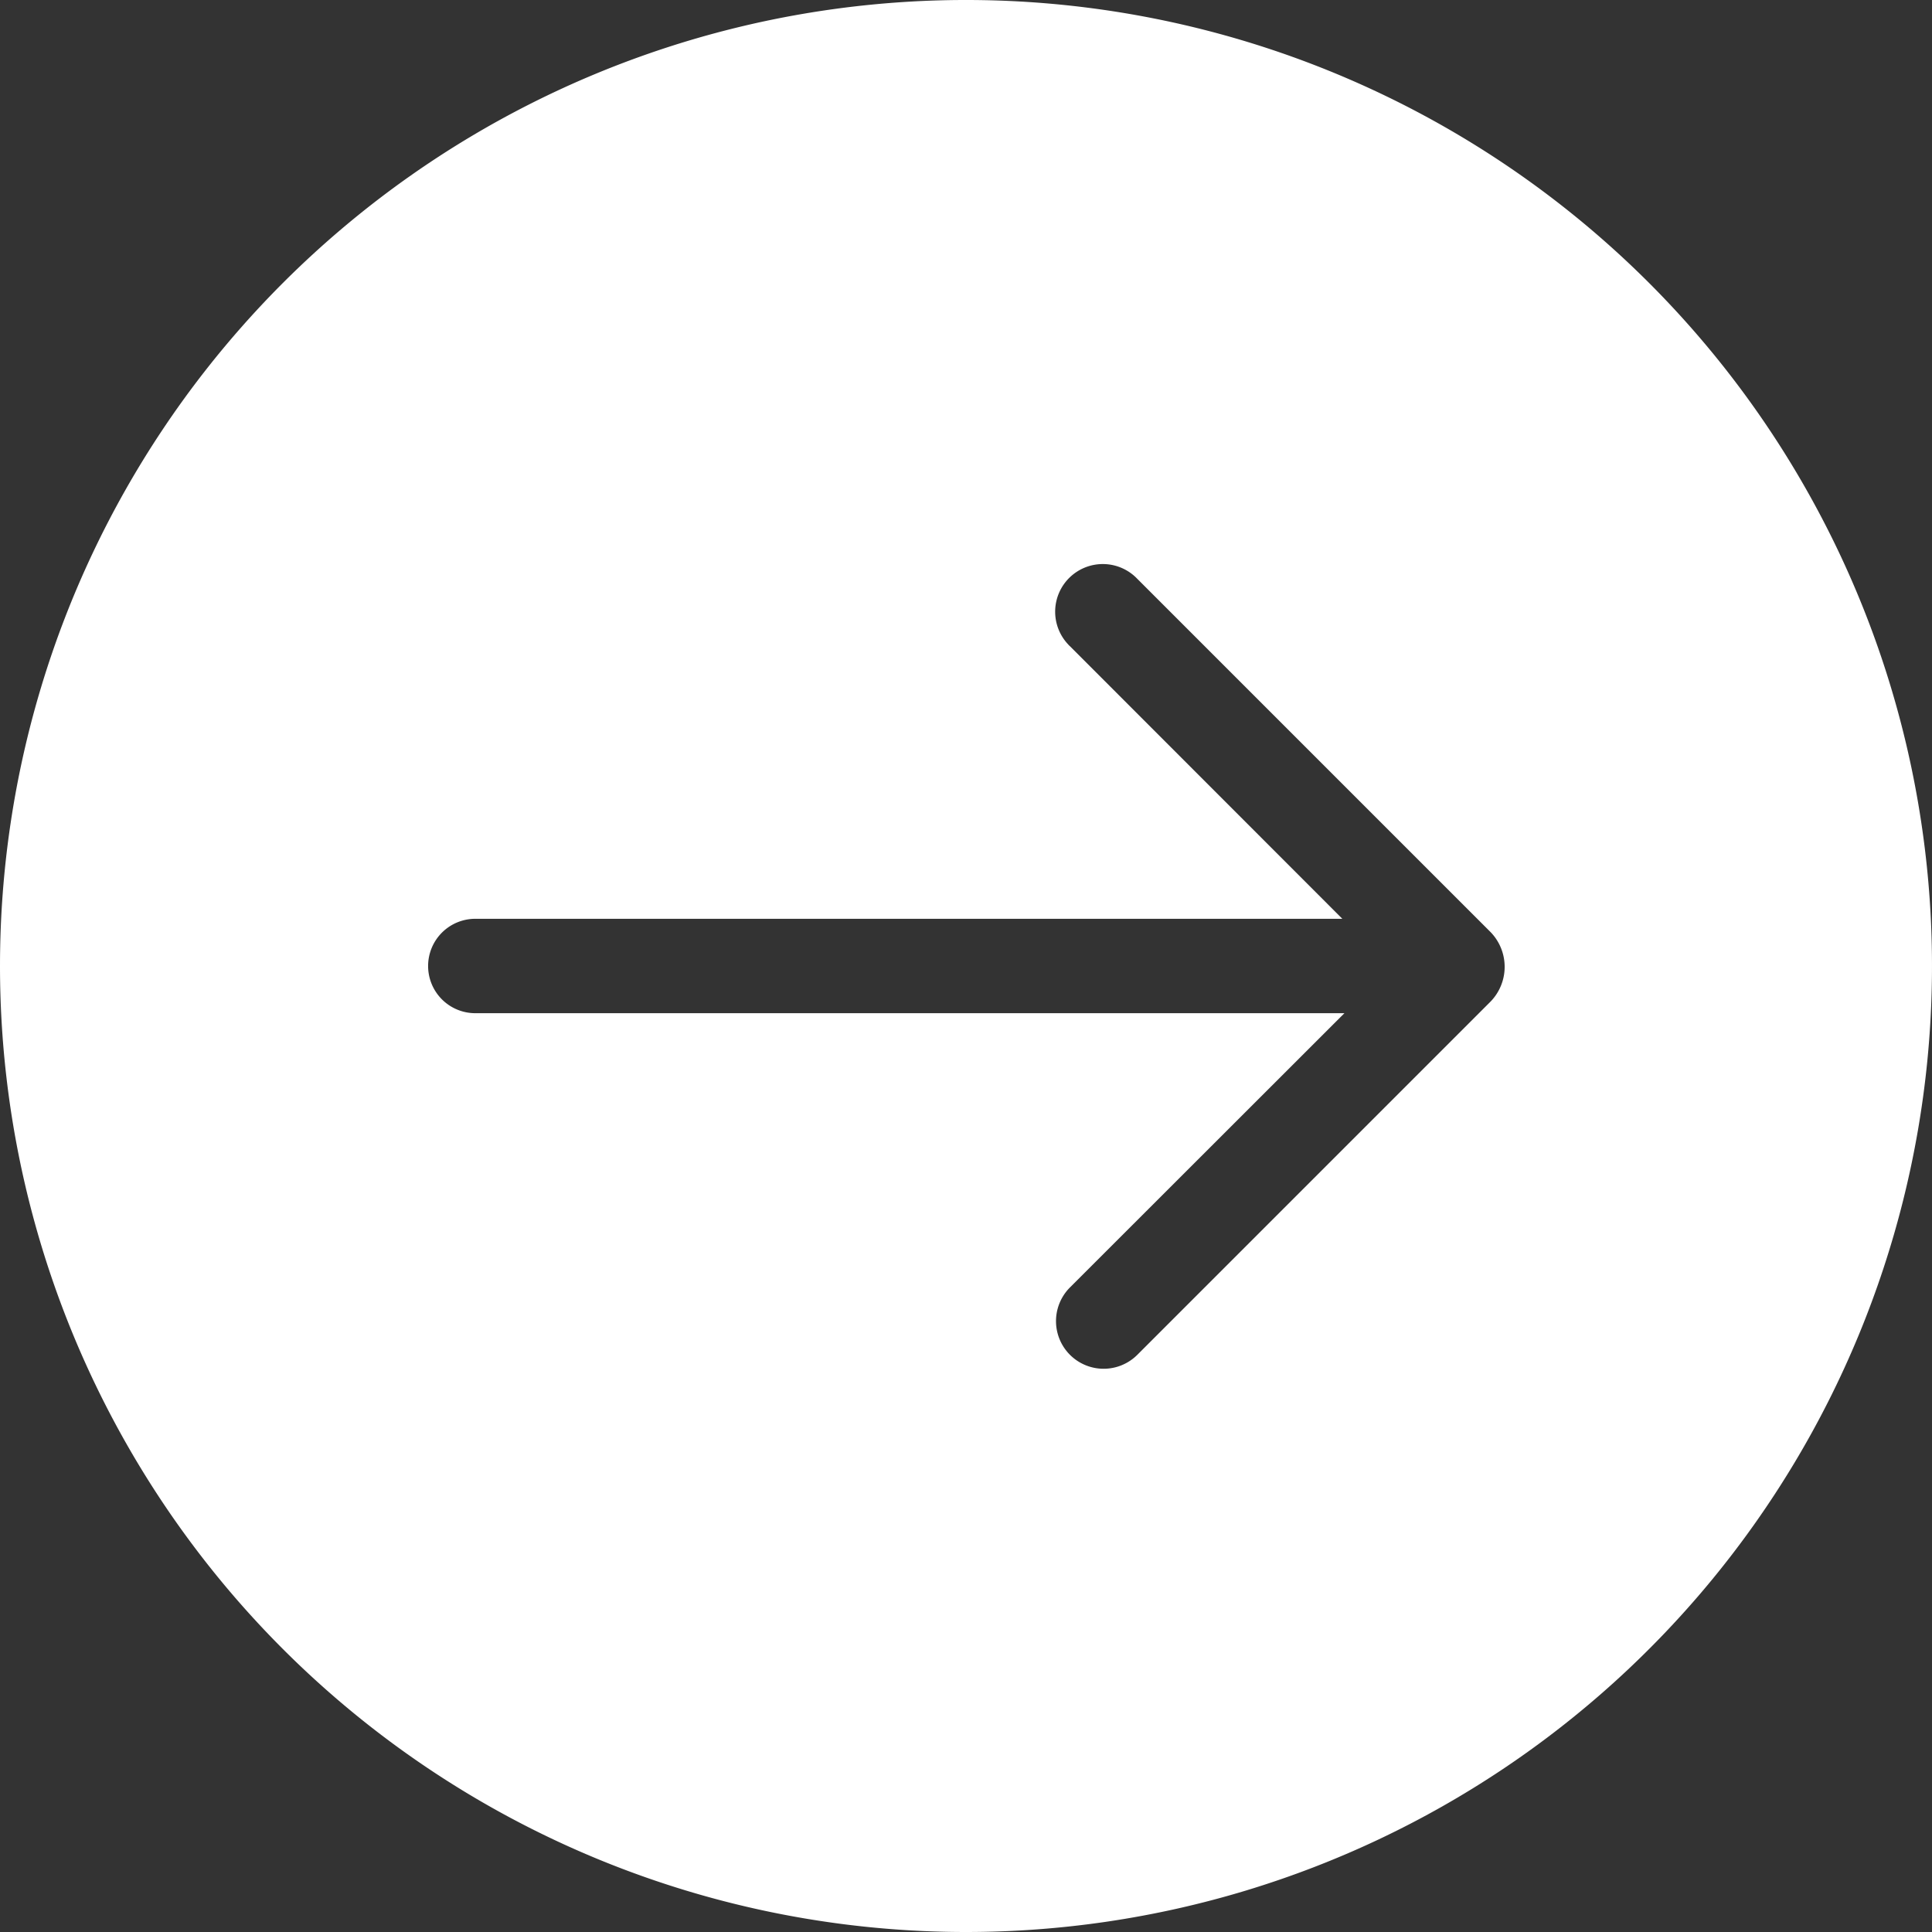
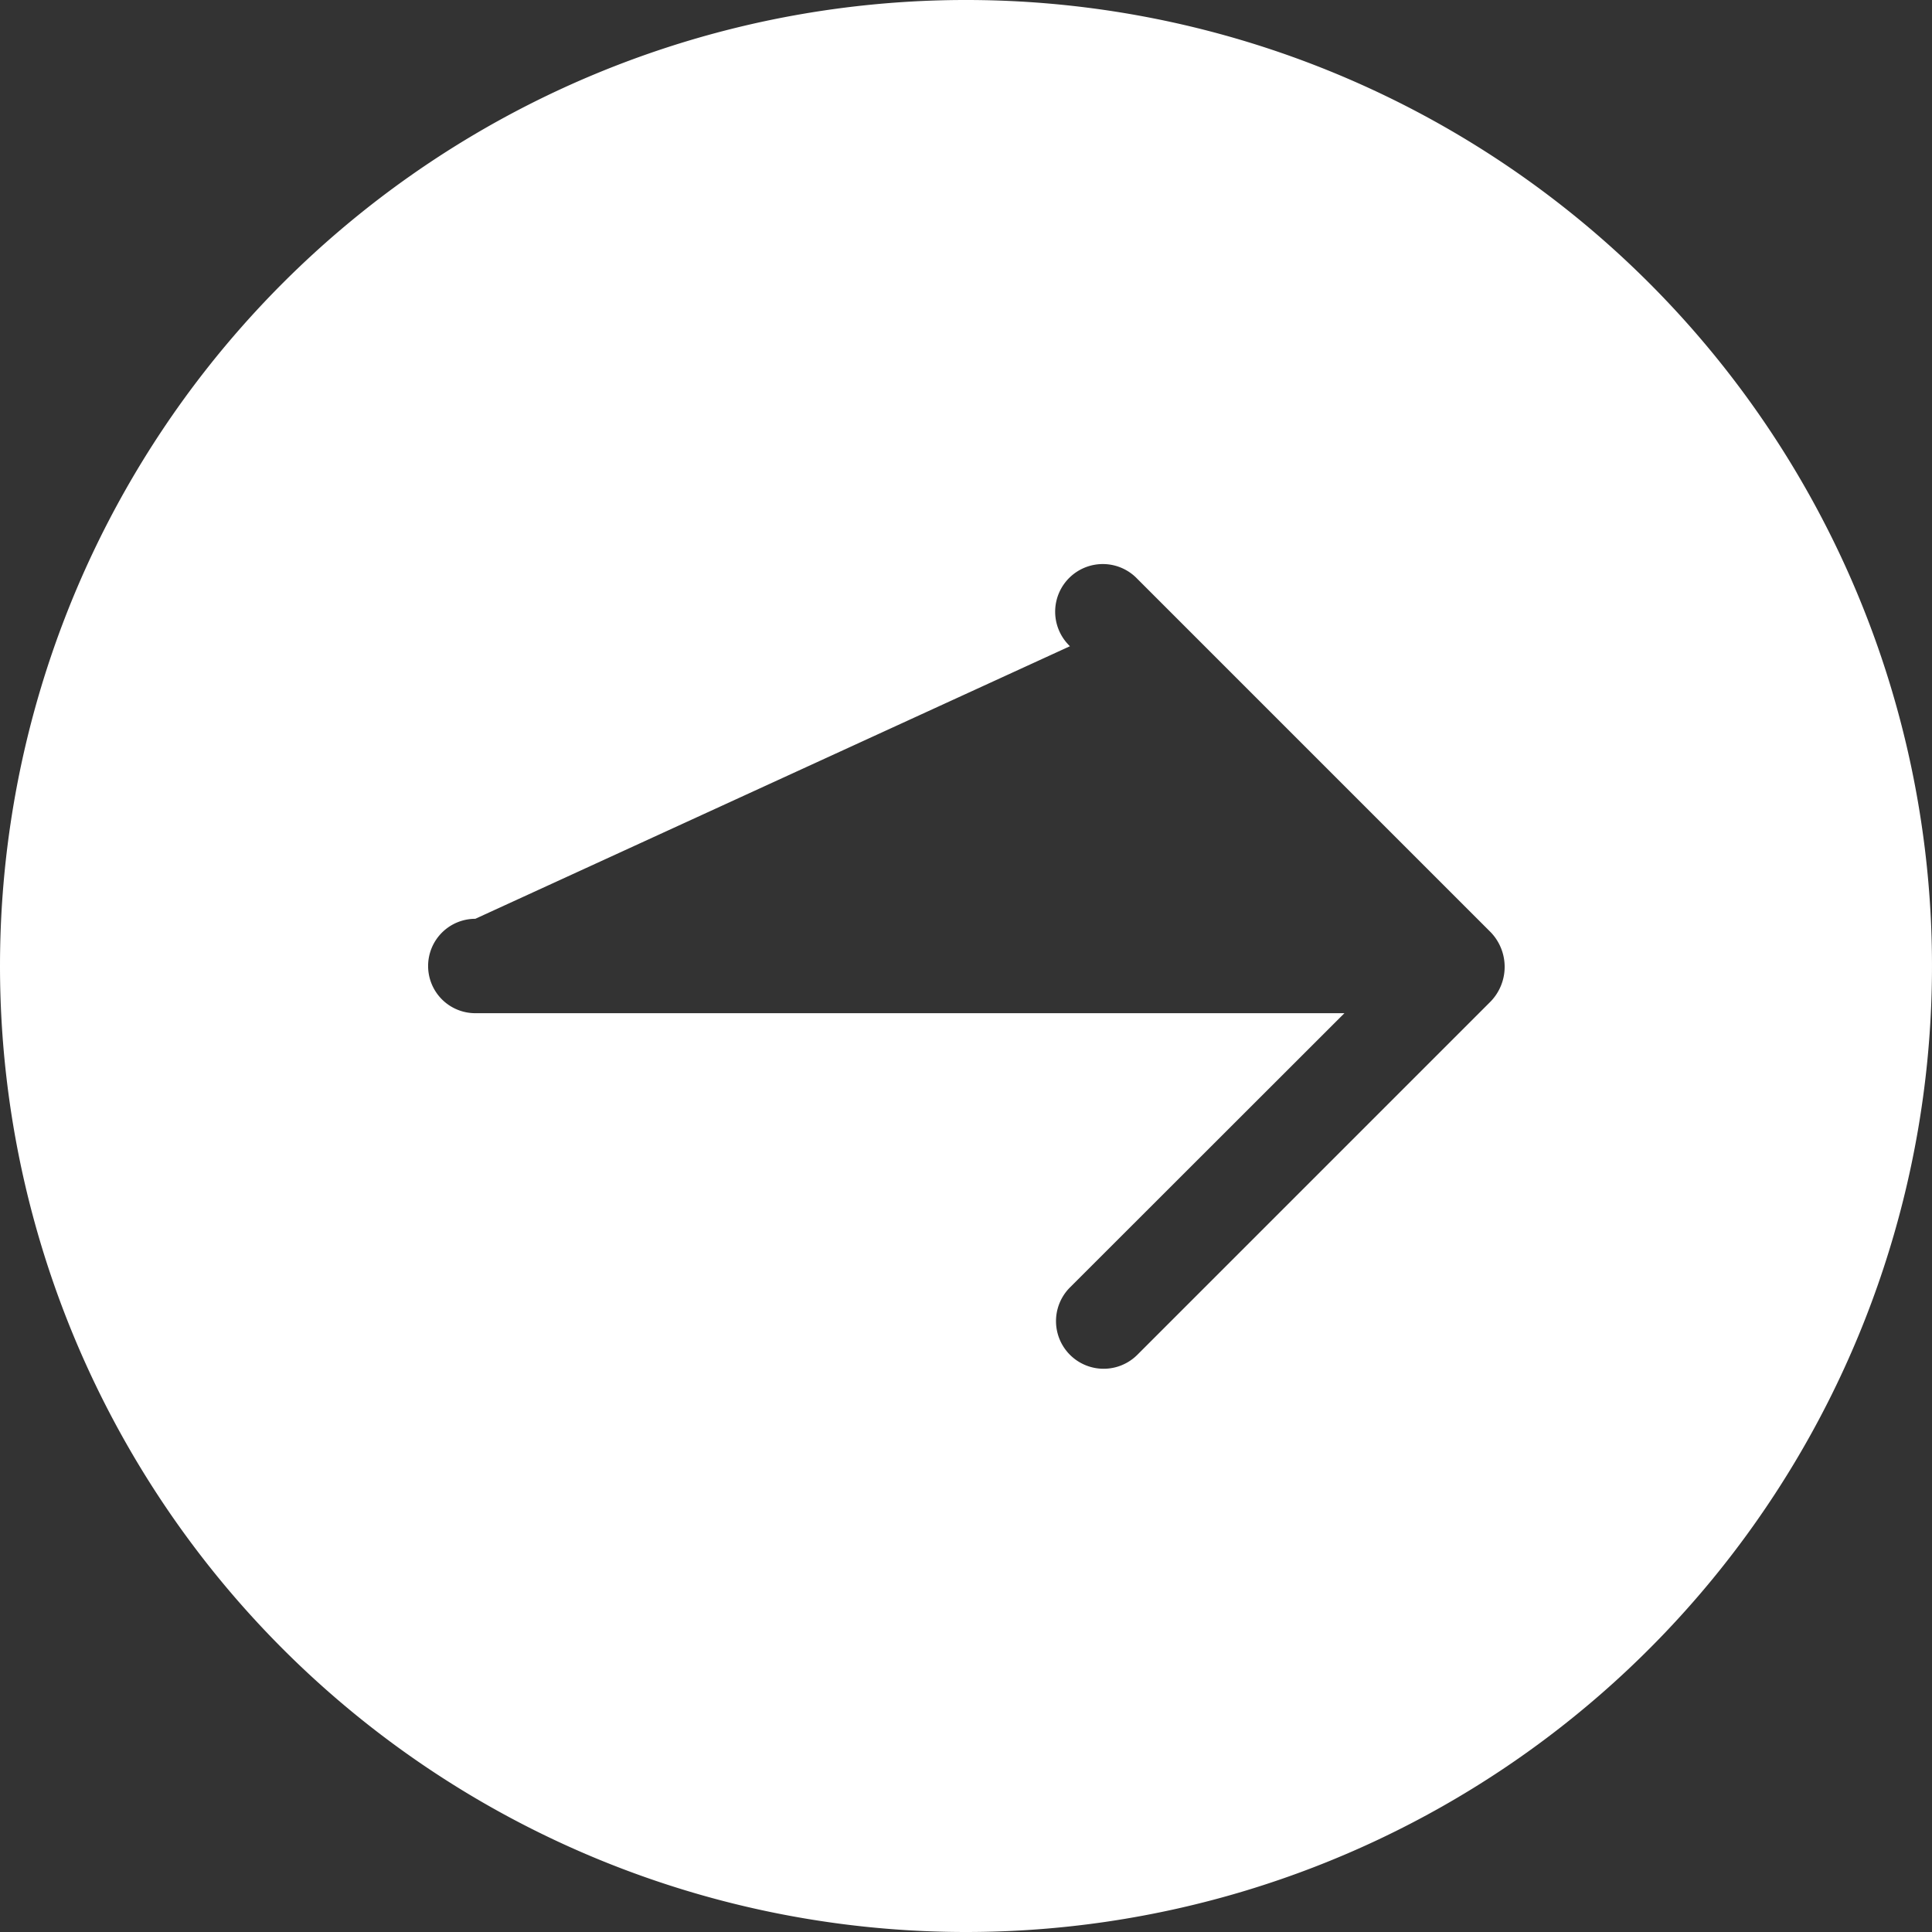
<svg xmlns="http://www.w3.org/2000/svg" id="Layer_1" data-name="Layer 1" viewBox="0 0 92.92 92.92">
  <rect x="0" y="0" width="92.92" height="92.92" fill="#333333" stroke="none" />
  <defs>
    <style>.cls-1{fill:#fff;}</style>
  </defs>
-   <path class="cls-1" d="M50,97.64A46.46,46.46,0,1,0,3.54,51.18,46.46,46.46,0,0,0,50,97.64ZM24.13,51.18a2.27,2.27,0,0,1,2.27-2.27H68.1L55,35.8a.6.6,0,0,1-.08-.08,2.29,2.29,0,1,1,3.32-3.16l17,17a2.4,2.4,0,0,1,0,3.32l-17,17A2.29,2.29,0,0,1,55,66.64l13.2-13.19H26.4a2.27,2.27,0,0,1-2.27-2.27Z" transform="translate(-3.54 -4.72)" />
+   <path class="cls-1" d="M50,97.64A46.46,46.46,0,1,0,3.54,51.18,46.46,46.46,0,0,0,50,97.64ZM24.13,51.18a2.27,2.27,0,0,1,2.27-2.27L55,35.8a.6.6,0,0,1-.08-.08,2.29,2.29,0,1,1,3.32-3.16l17,17a2.4,2.4,0,0,1,0,3.32l-17,17A2.29,2.29,0,0,1,55,66.64l13.2-13.19H26.4a2.27,2.27,0,0,1-2.27-2.27Z" transform="translate(-3.54 -4.72)" />
</svg>